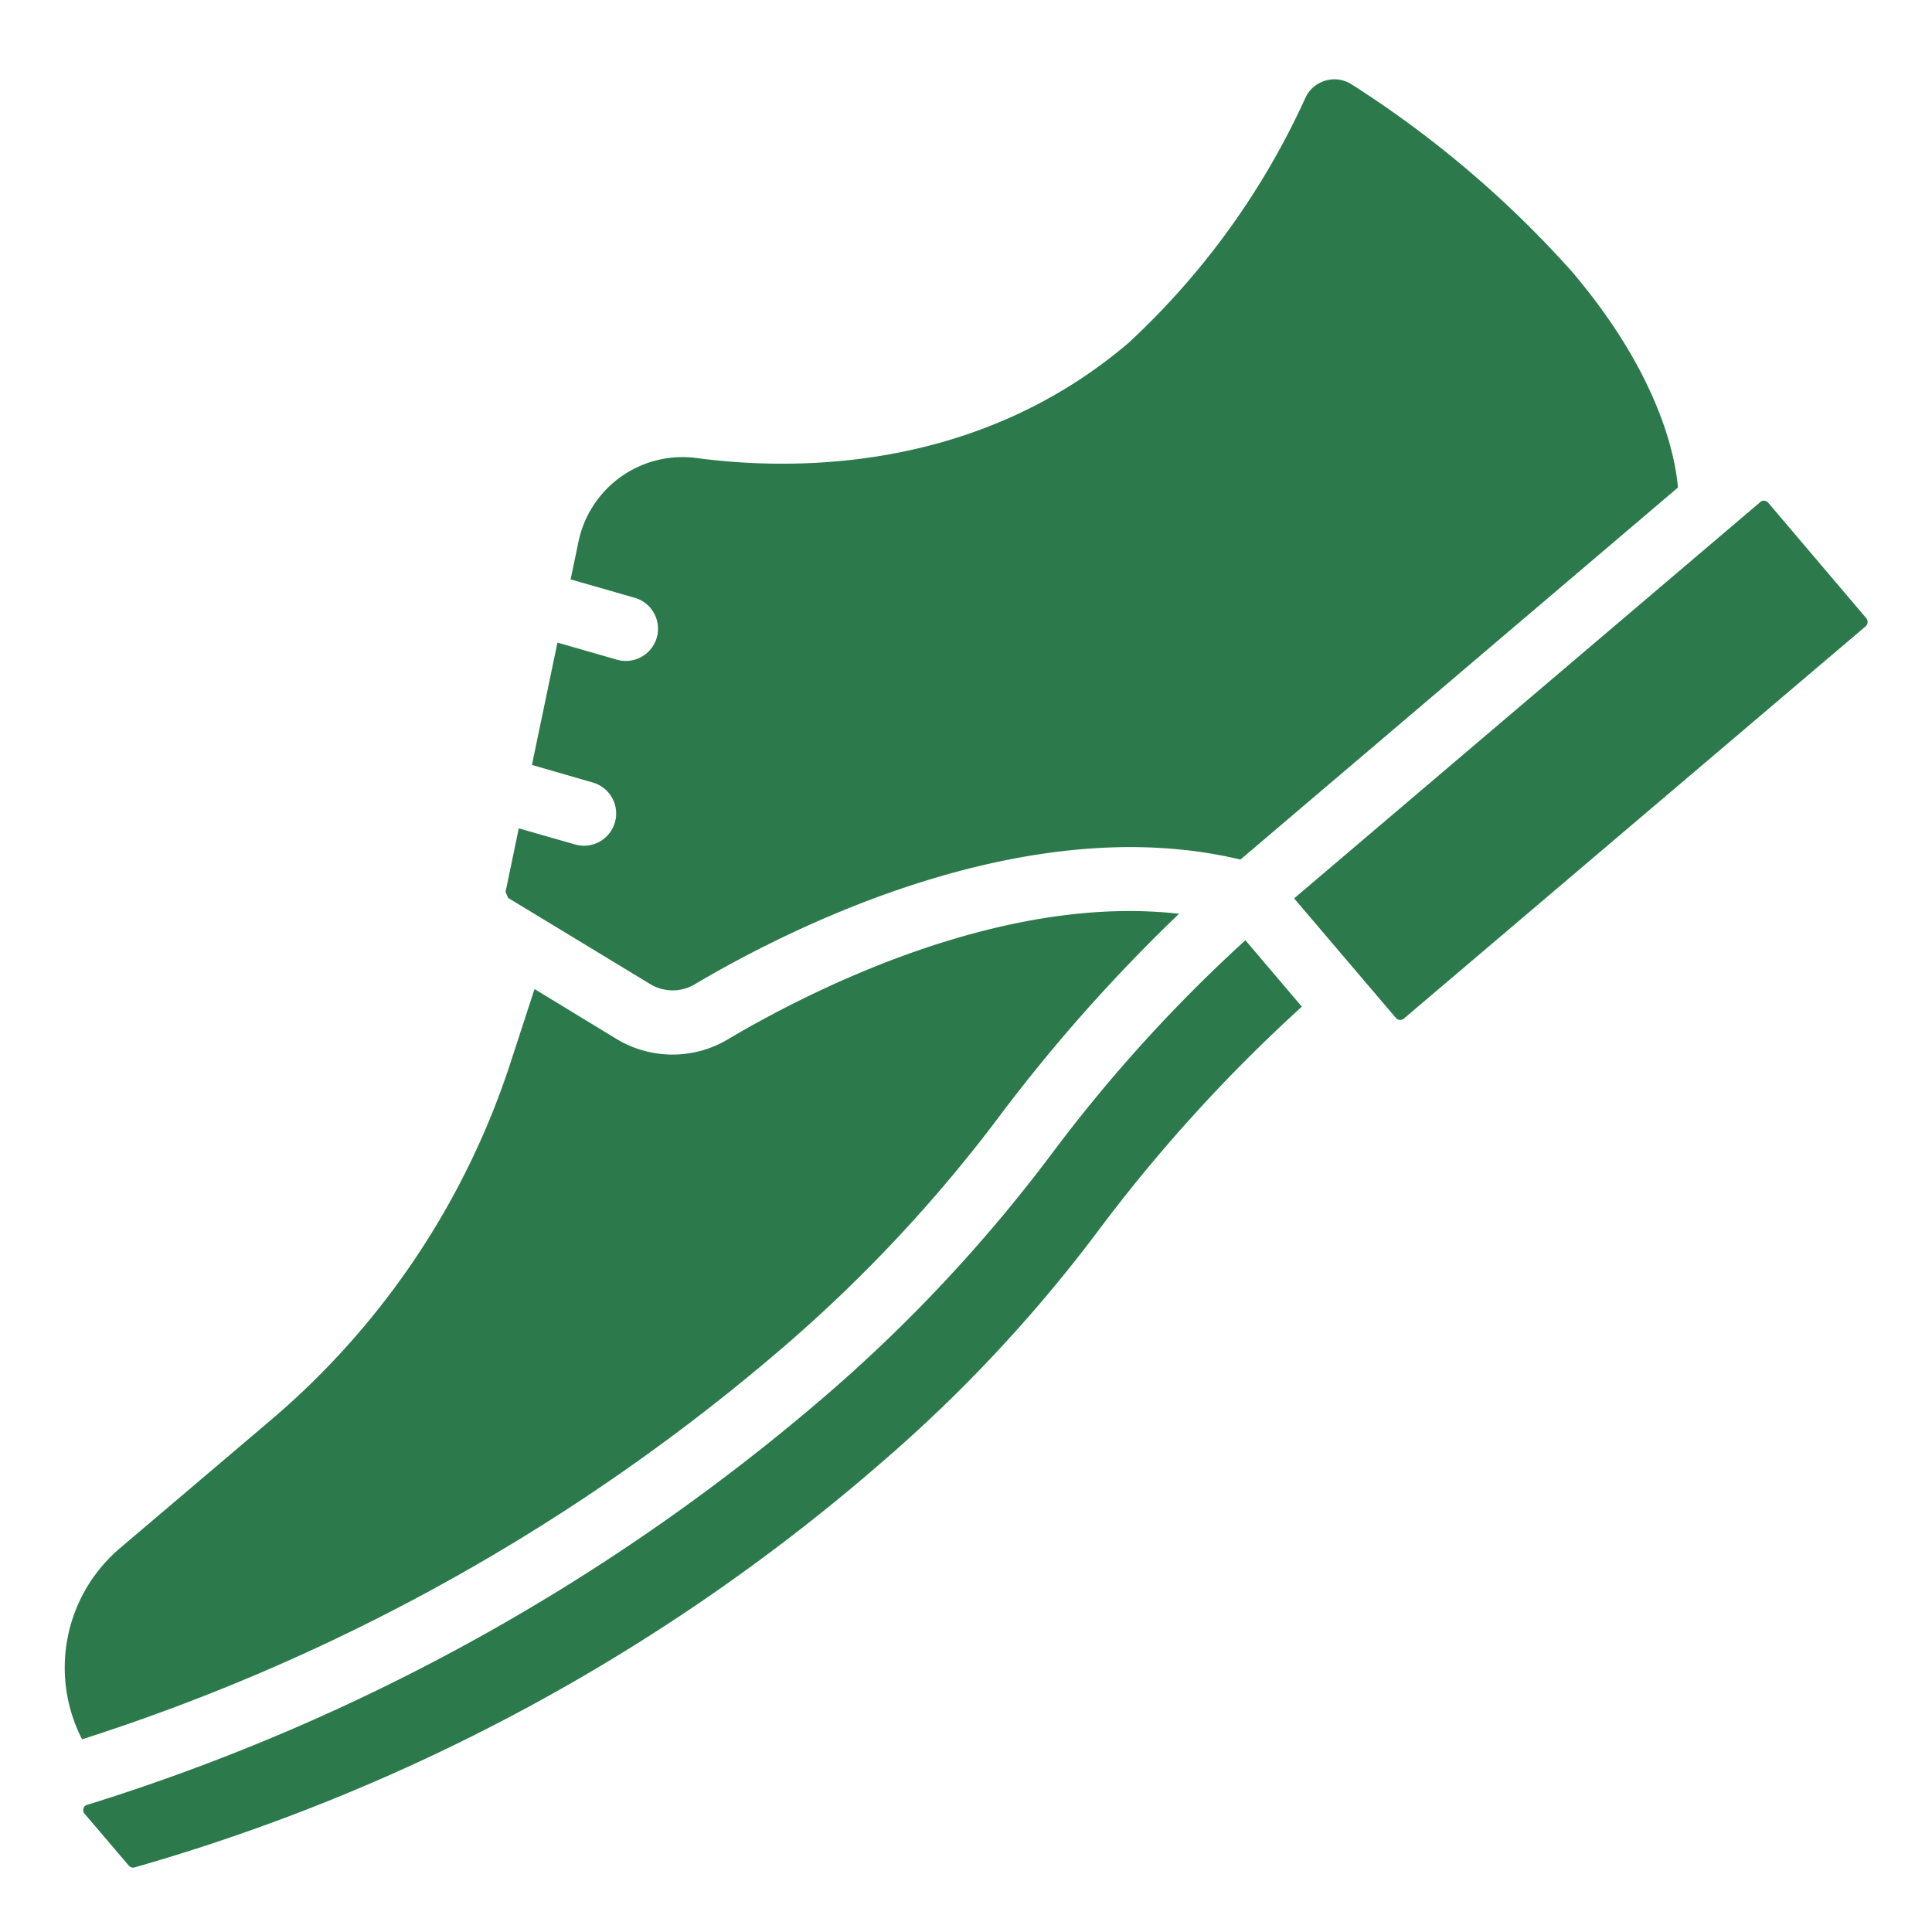
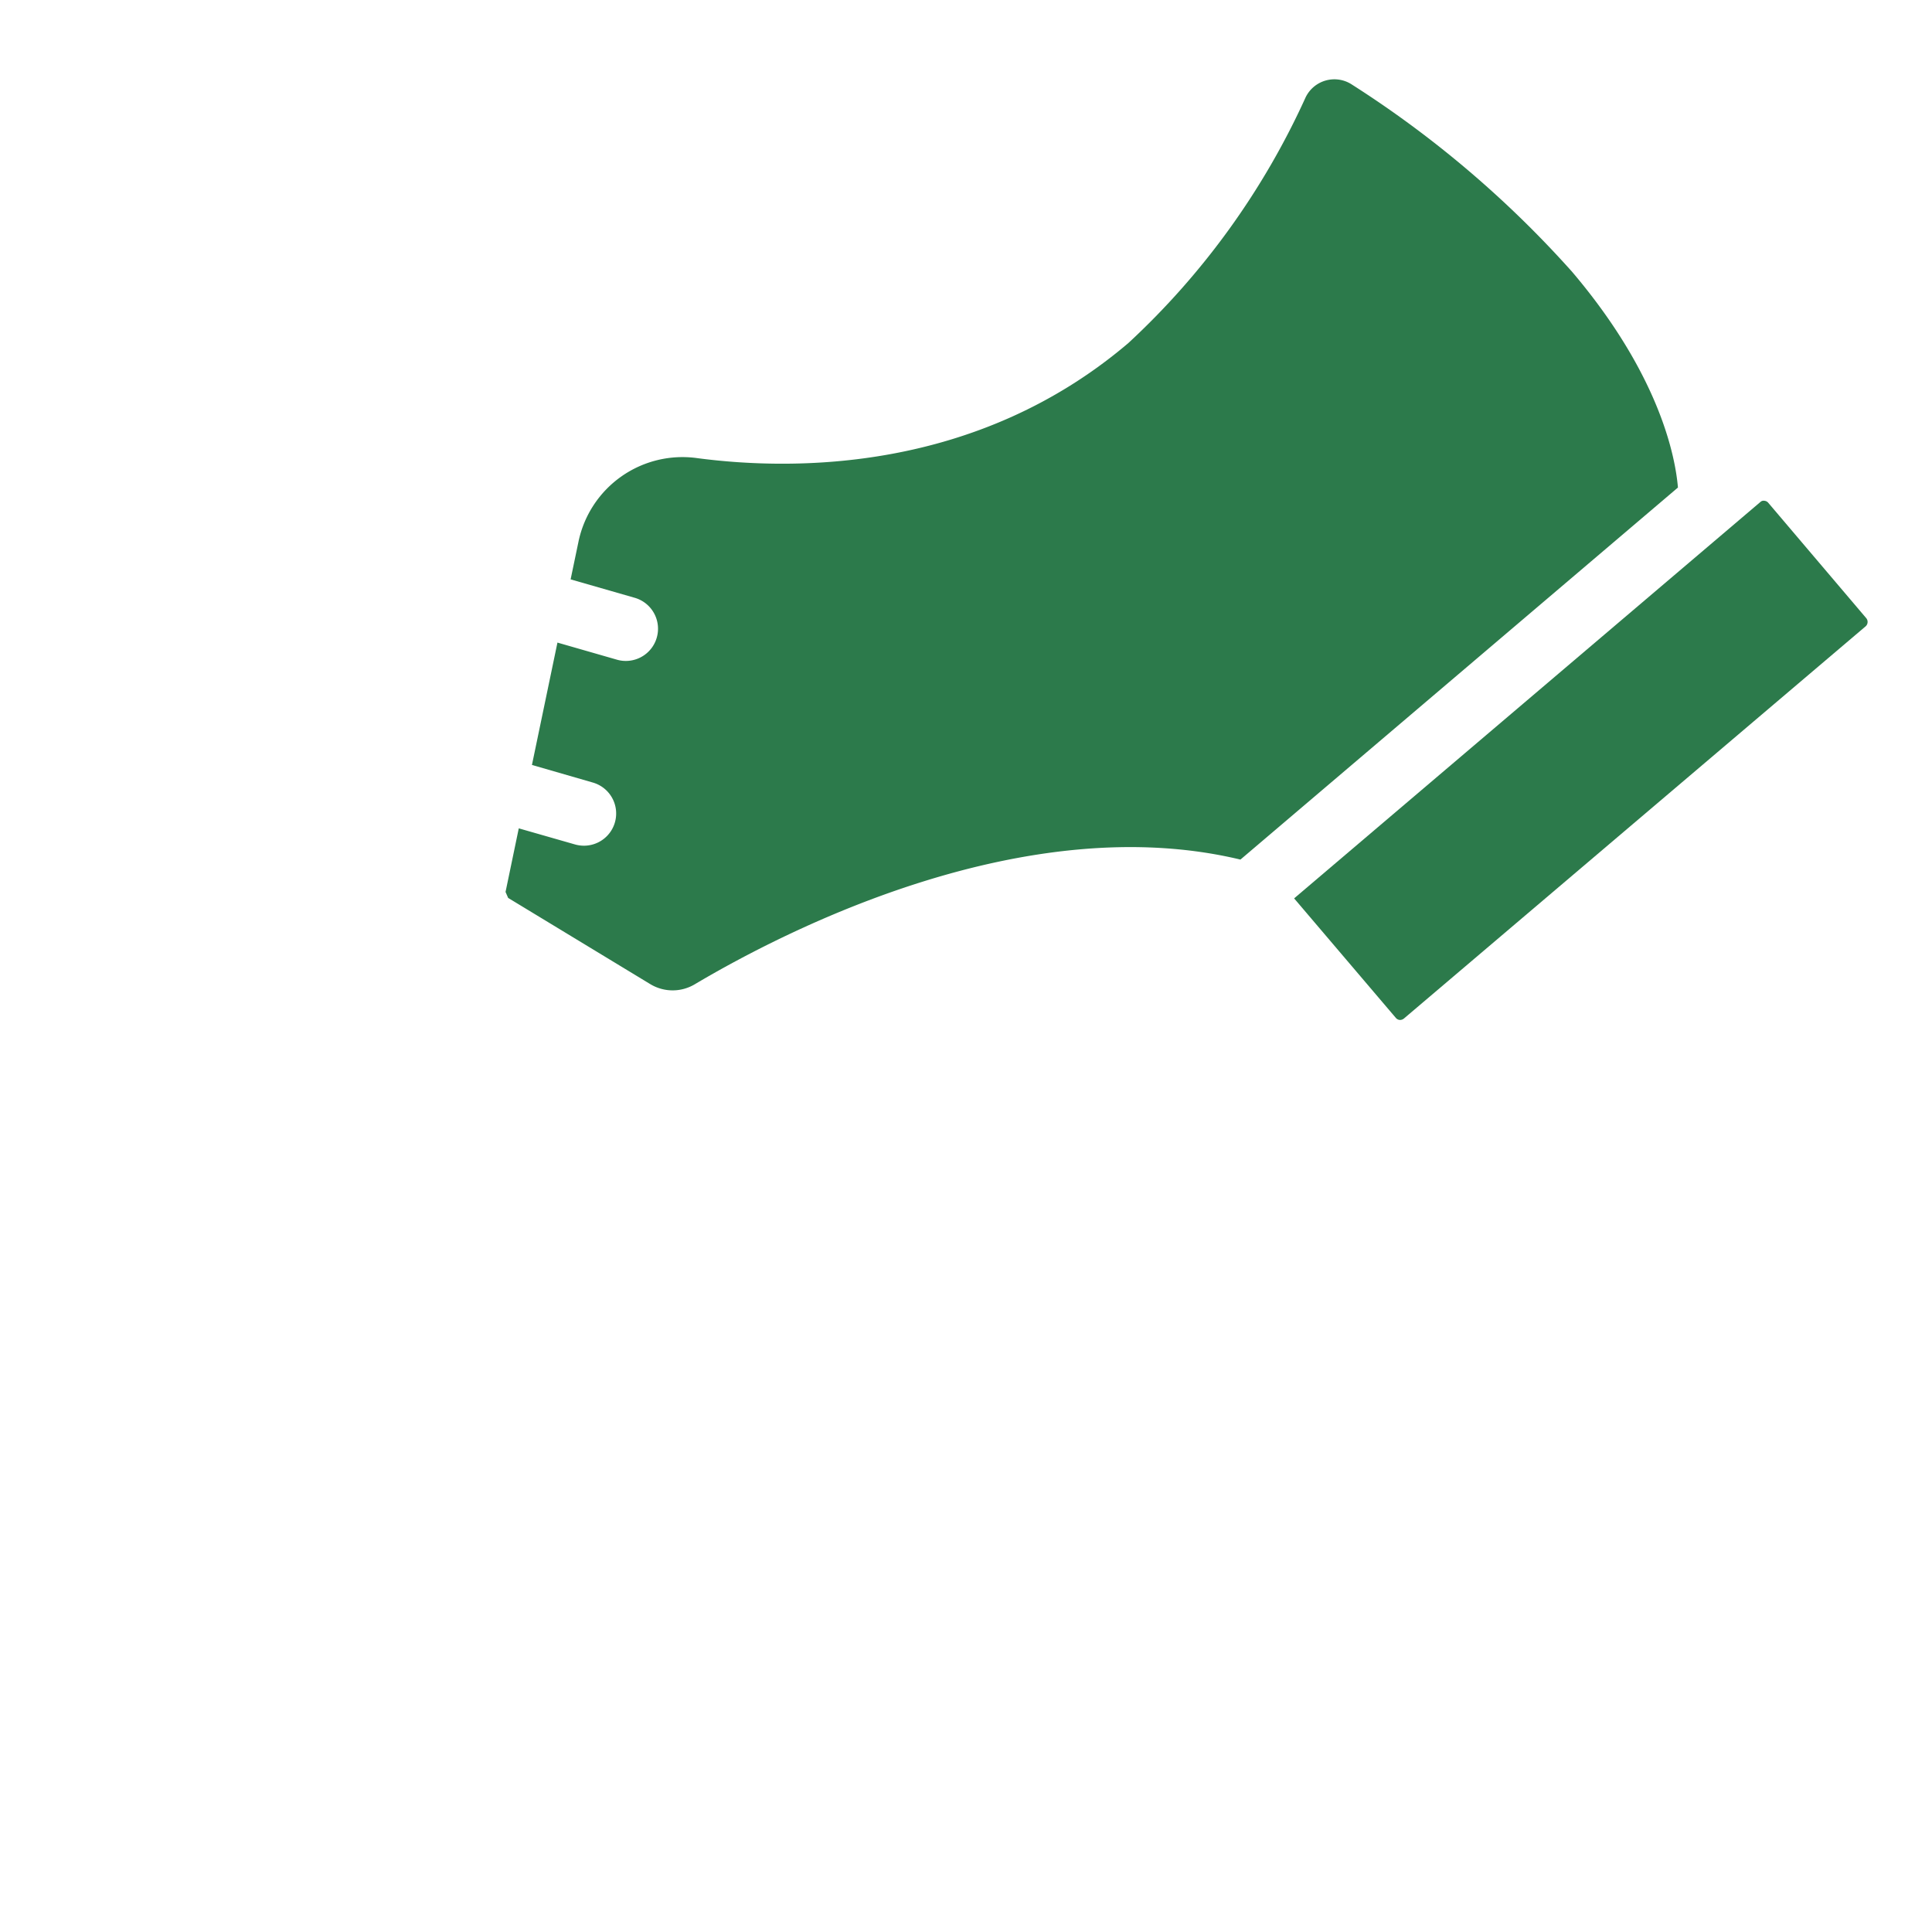
<svg xmlns="http://www.w3.org/2000/svg" width="512" height="512" x="0" y="0" viewBox="0 0 60 60" style="enable-background:new 0 0 512 512" xml:space="preserve" class="">
  <g>
-     <path d="m31.143 34.525a52.005 52.005 0 0 1 5.473-6.147c-5.568-.633-11.53 2.427-14.012 3.9a3.358 3.358 0 0 1 -3.455-.011l-2.549-1.551-.742 2.276a24.5 24.5 0 0 1 -7.435 11.1l-4.7 3.99a4.871 4.871 0 0 0 -1.174 5.934 62.746 62.746 0 0 0 21.874-12.262 45.473 45.473 0 0 0 6.72-7.229z" fill="#2c7a4b" data-original="#000000" />
    <path d="m21.664 14.229a3.3 3.3 0 0 0 -3.7 2.6l-.243 1.164 1.991.572a1 1 0 0 1 -.276 1.961.991.991 0 0 1 -.277-.039l-1.847-.531-.792 3.8 1.892.547a1 1 0 0 1 -.277 1.961 1.03 1.03 0 0 1 -.278-.039l-1.746-.5-.411 1.975.081.186 4.409 2.674a1.342 1.342 0 0 0 1.381.011c2.9-1.722 10.281-5.475 16.952-3.876l13.587-11.554c-.077-.917-.544-3.47-3.287-6.7a32.8 32.8 0 0 0 -6.832-5.811.992.992 0 0 0 -1.447.4 23.777 23.777 0 0 1 -5.5 7.622c-4.725 4.023-10.408 3.968-13.38 3.577z" fill="#2c7a4b" data-original="#000000" />
    <path d="m54.917 15.617a.174.174 0 0 0 -.123-.065.142.142 0 0 0 -.124.038l-14.48 12.31 2.4 2.82.761.894a.181.181 0 0 0 .123.062.2.2 0 0 0 .123-.042l14.343-12.184a.183.183 0 0 0 .014-.257z" fill="#2c7a4b" data-original="#000000" />
-     <path d="m32.711 35.767a47.68 47.68 0 0 1 -6.993 7.51 64.53 64.53 0 0 1 -23.011 12.775.152.152 0 0 0 -.114.11.172.172 0 0 0 .037.169l1.37 1.607a.172.172 0 0 0 .179.056 60.852 60.852 0 0 0 23.289-12.654 45.513 45.513 0 0 0 6.72-7.228 49.479 49.479 0 0 1 6.242-6.849l-1.753-2.063a47.221 47.221 0 0 0 -5.966 6.567z" fill="#2c7a4b" data-original="#000000" />
  </g>
</svg>